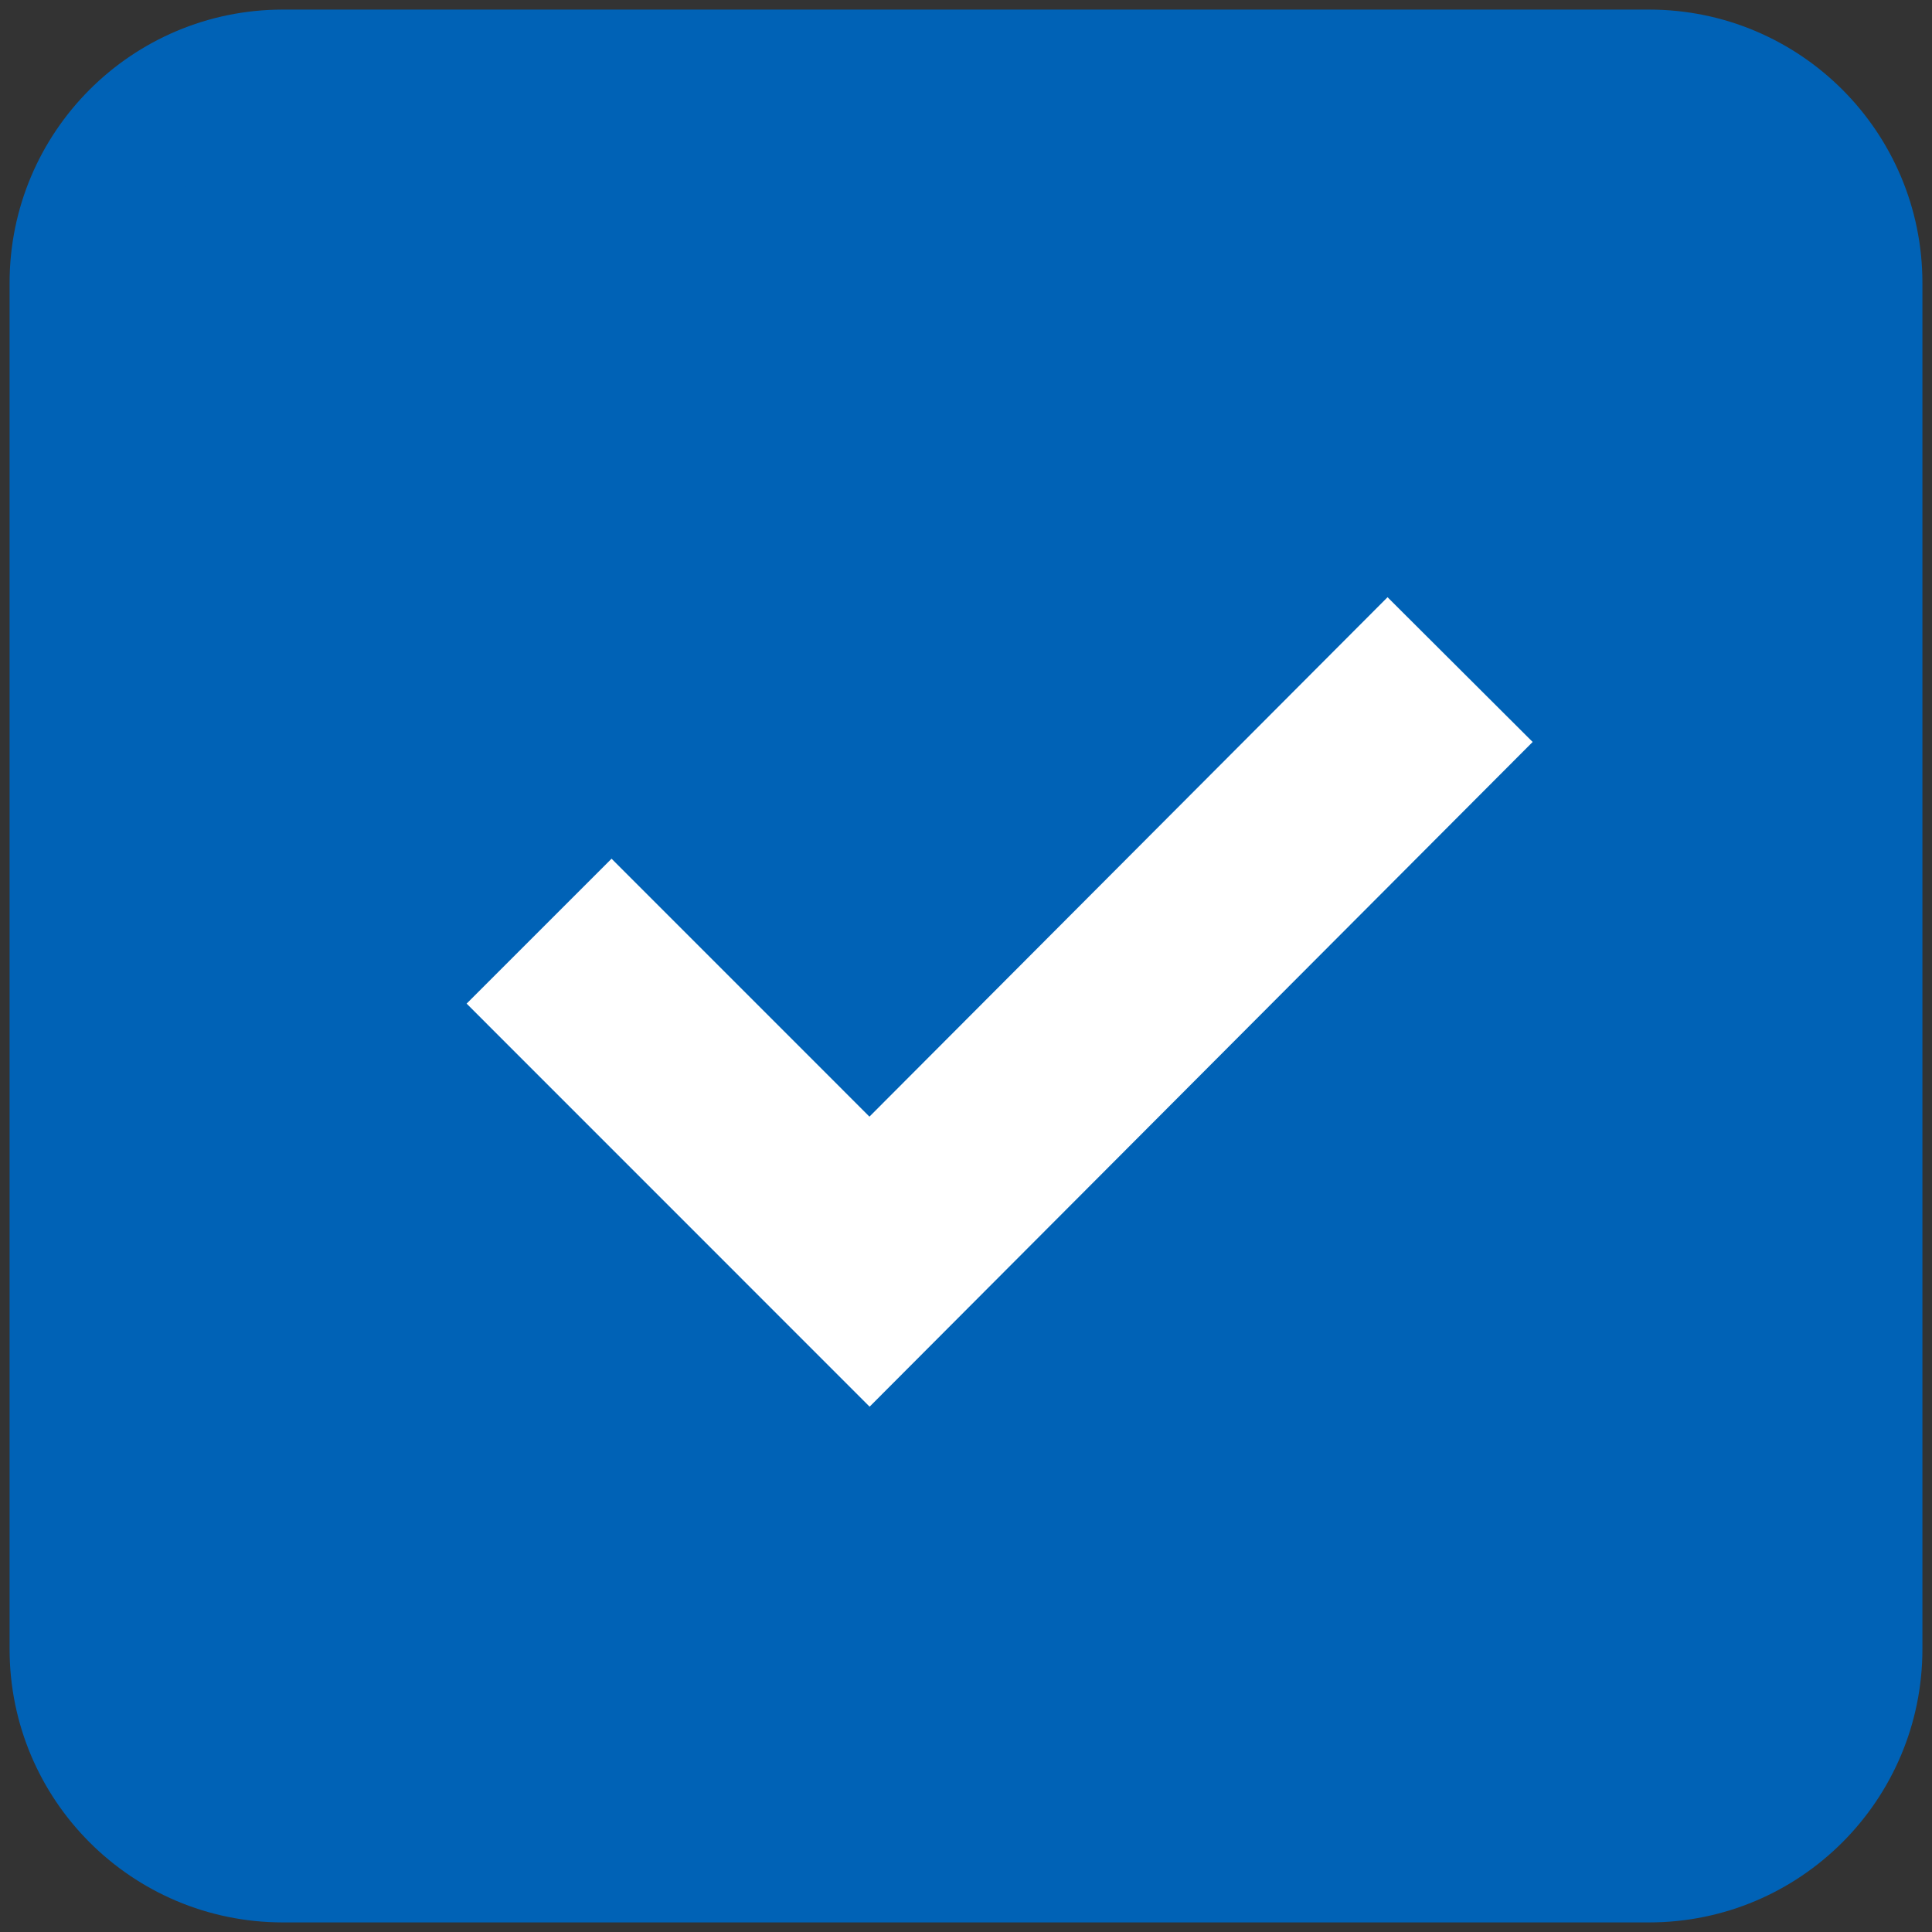
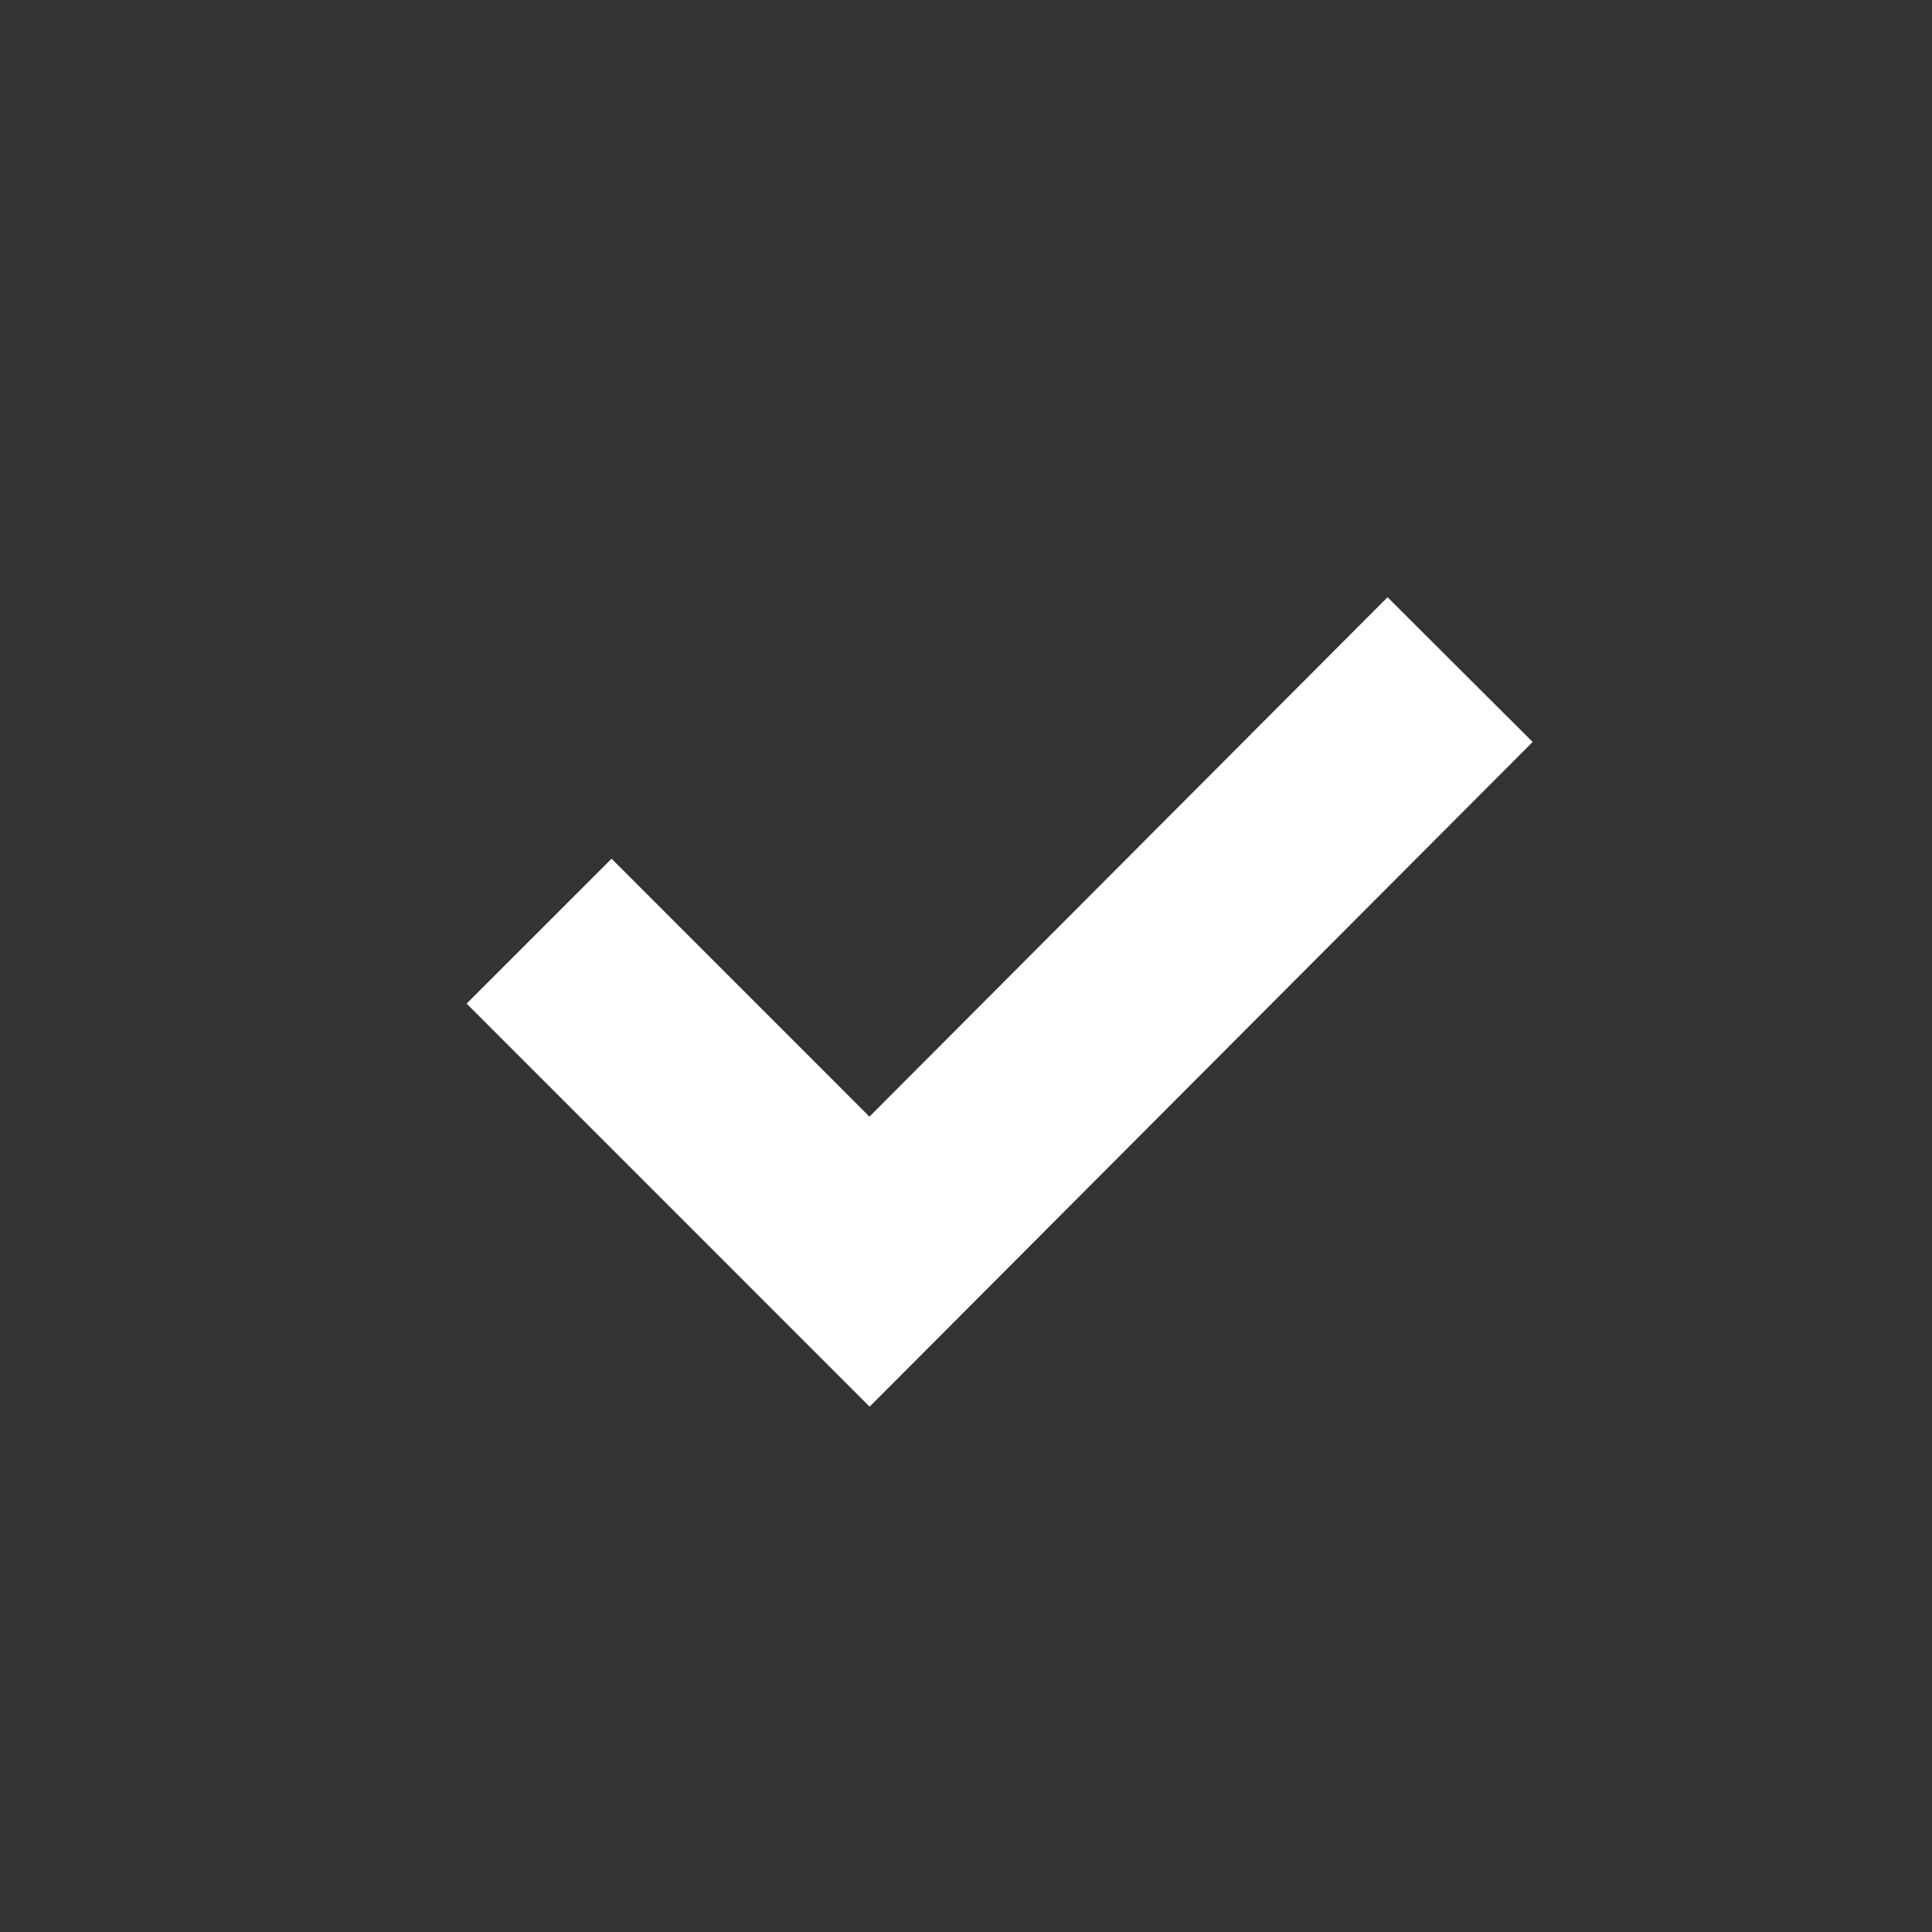
<svg xmlns="http://www.w3.org/2000/svg" width="124" height="124" viewBox="0 0 124 124" fill="none">
  <rect x="0" y="0" width="124" height="124" fill="#333333" stroke="none" />
-   <path d="M105.846 5H18.154C10.889 5 5 10.889 5 18.154V105.846C5 113.111 10.889 119 18.154 119H105.846C113.111 119 119 113.111 119 105.846V18.154C119 10.889 113.111 5 105.846 5Z" fill="#0062B6" stroke="#0062B6" stroke-width="8.769" stroke-miterlimit="10" />
-   <path d="M93.712 42.976L55.808 80.976L34.6 59.764" fill="#0062B6" />
+   <path d="M93.712 42.976L55.808 80.976" fill="#0062B6" />
  <path d="M93.712 42.976L55.808 80.976L34.6 59.764" stroke="white" stroke-width="13.154" stroke-miterlimit="10" />
</svg>